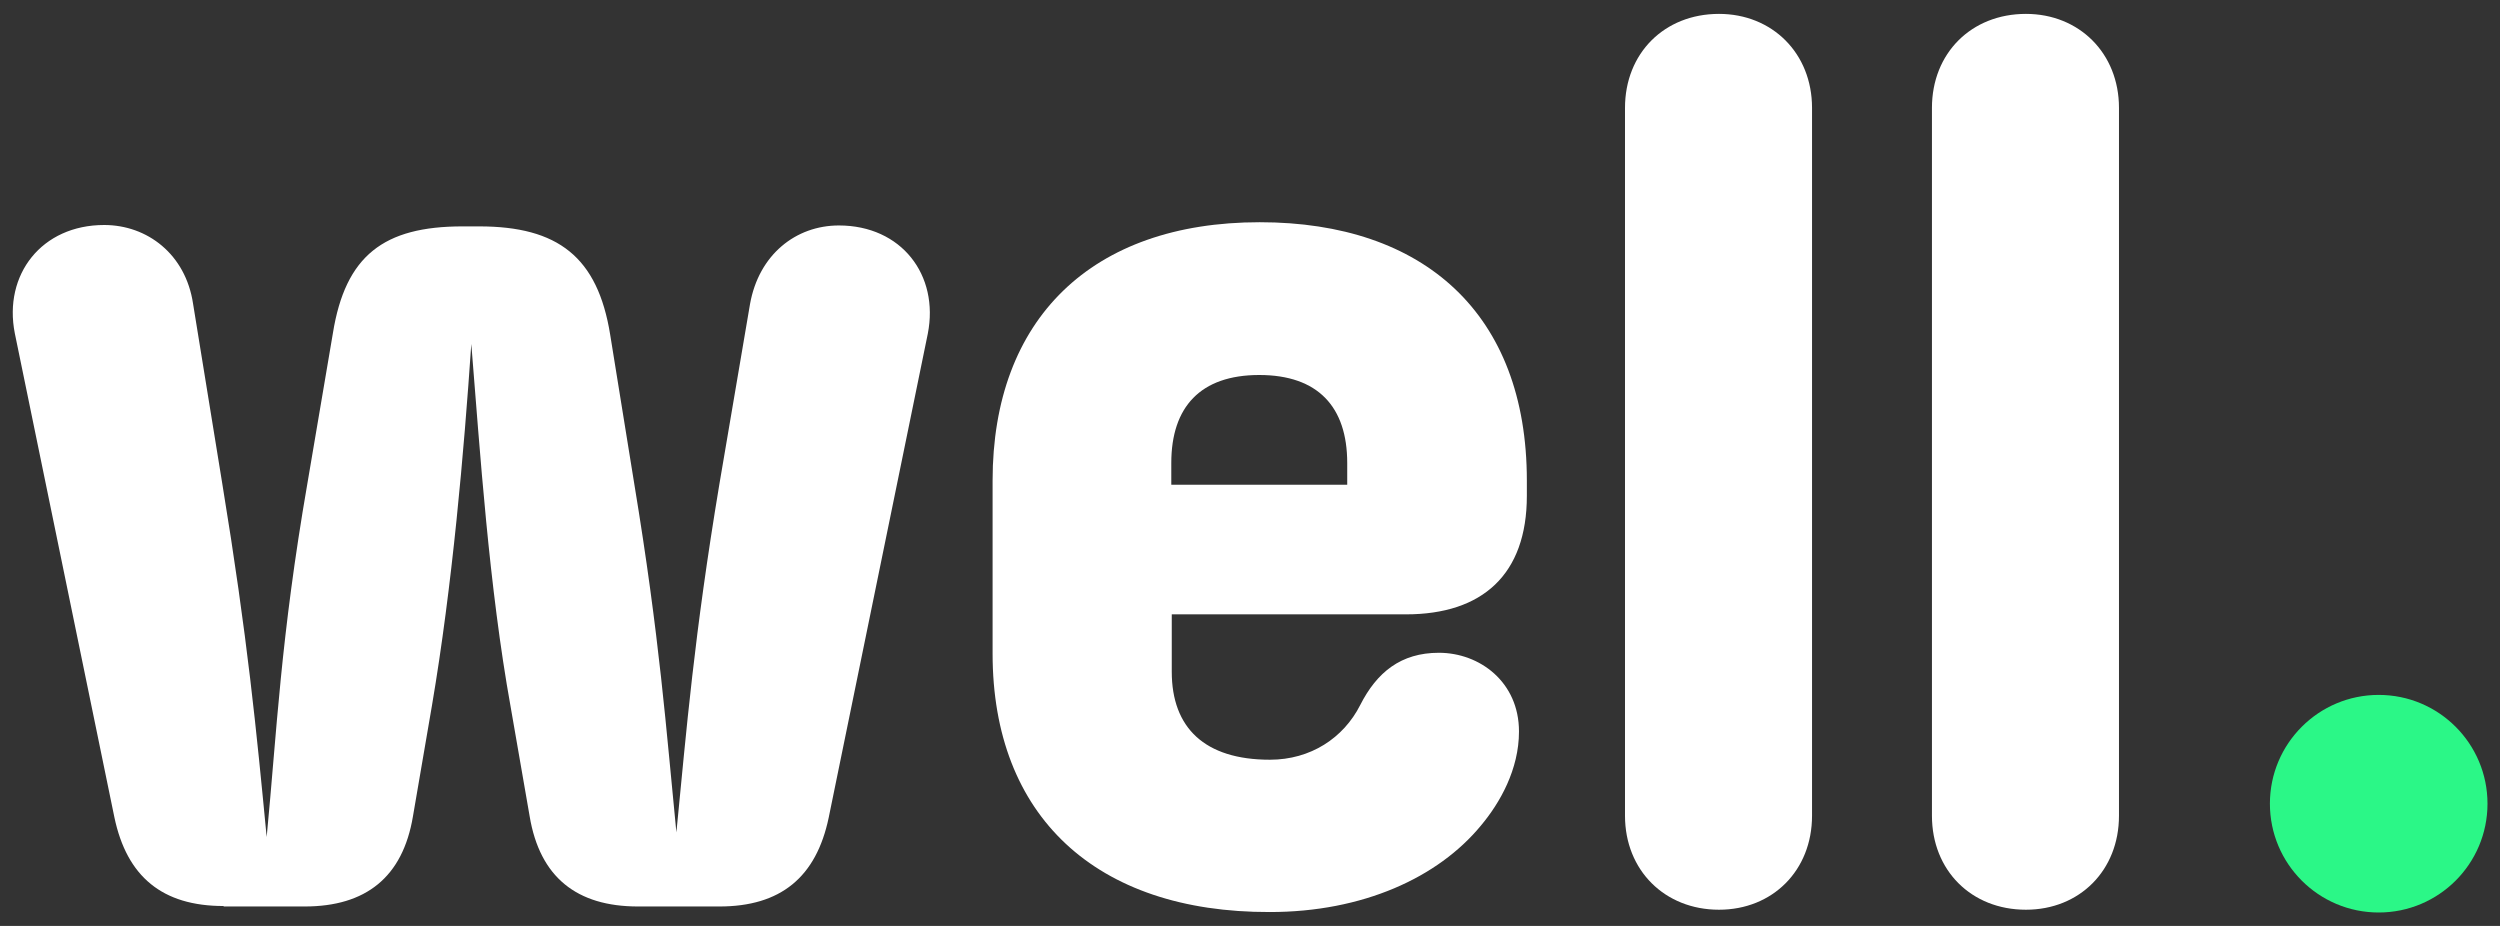
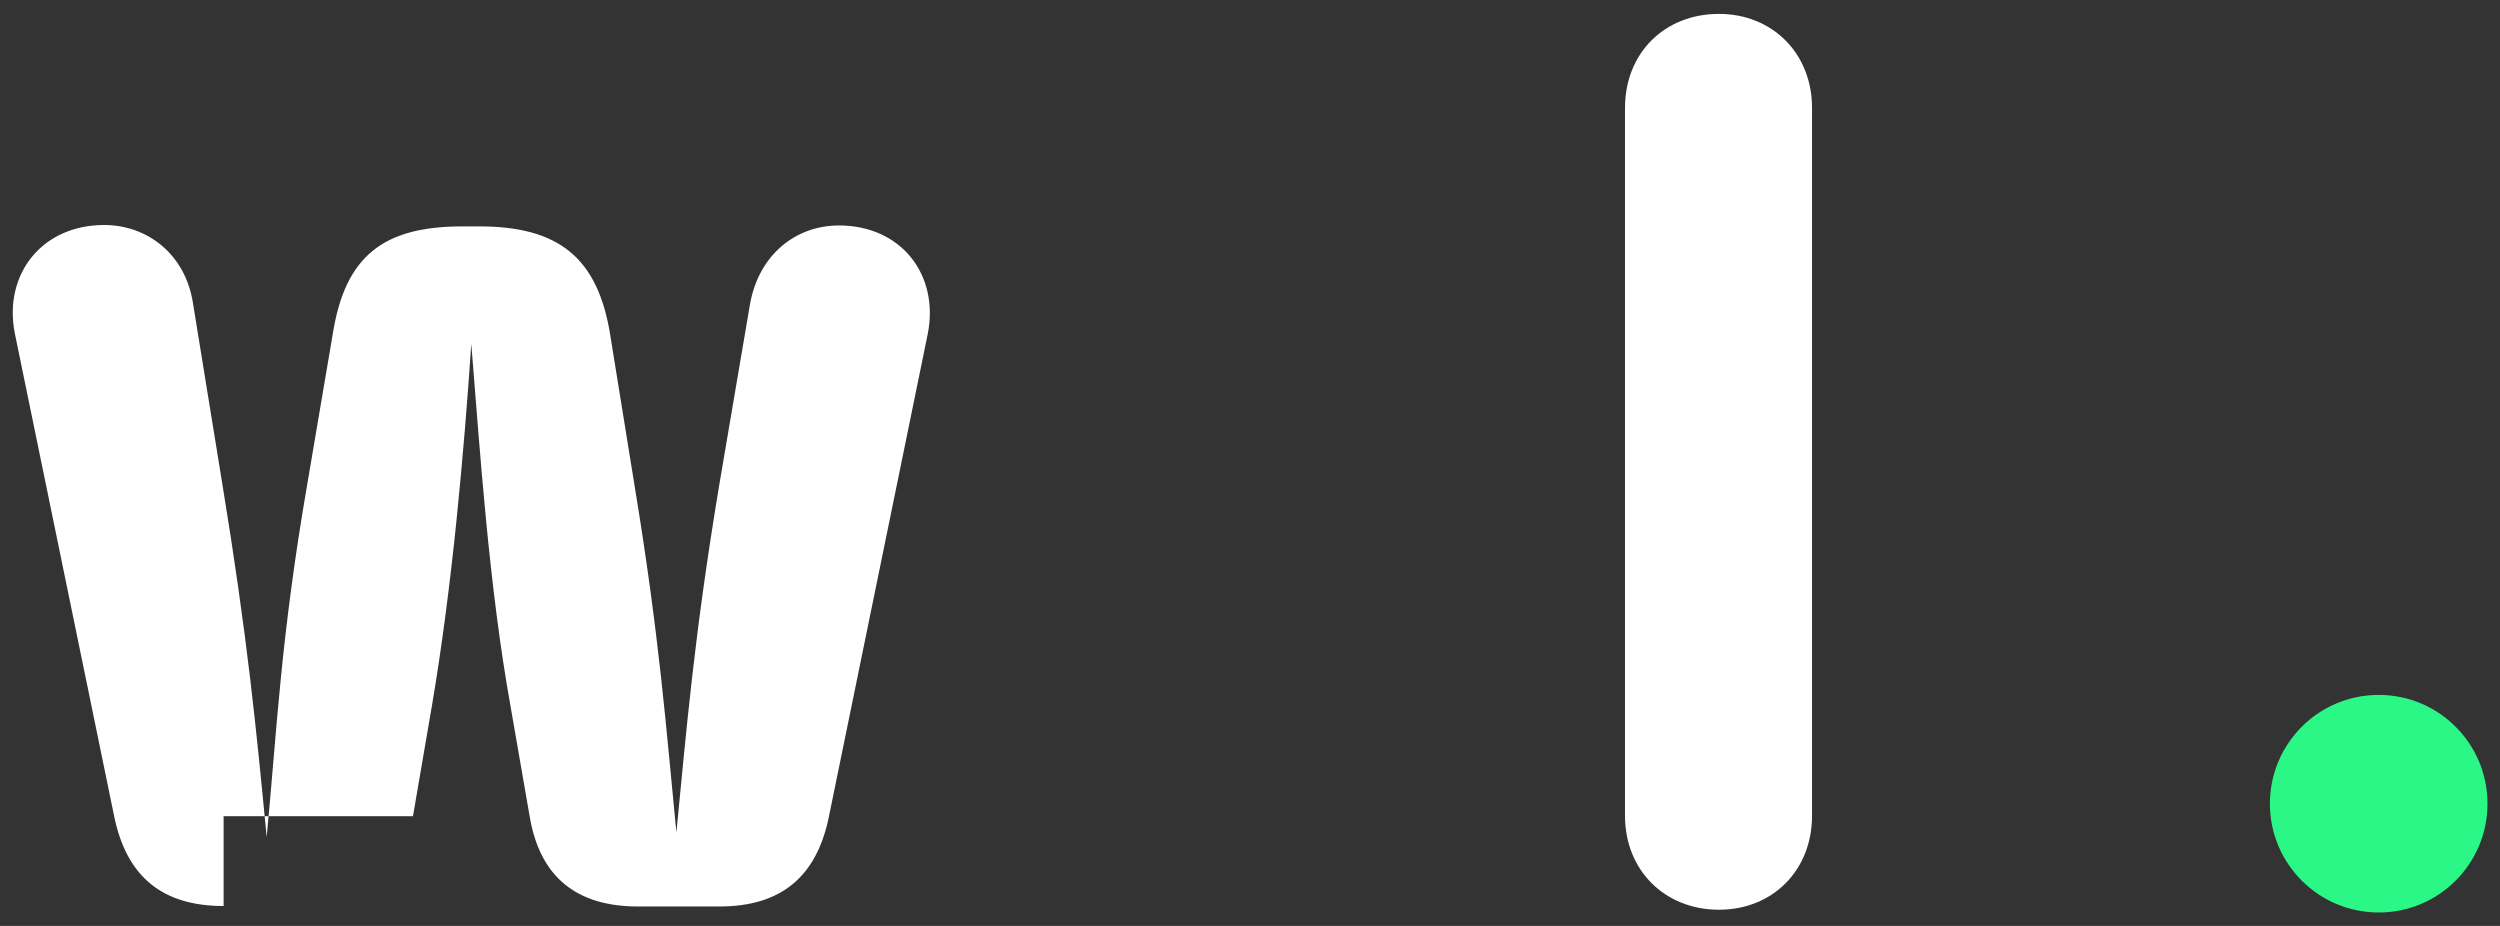
<svg xmlns="http://www.w3.org/2000/svg" id="Capa_1" x="0px" y="0px" viewBox="0 0 540 200" style="enable-background:new 0 0 540 200;" xml:space="preserve">
  <rect x="0" y="0" width="540" height="200" fill="#333333" stroke="none" />
  <style type="text/css">	.st0{fill:#FFFFFF;}	.st1{fill:#2BF787;}</style>
  <g>
    <g>
-       <path class="st0" d="M48.3,195.7c-13.2,0-20.9-6.3-23.6-19.2L3.2,72C0.7,59.3,9,48.6,22.5,48.6c9.3,0,17.6,6.3,19.2,17l6.3,38.8   c5.5,33.5,7.4,53.6,9.6,76.4c2.2-22.8,3-42.9,8.8-76.4L71.9,72c2.7-16.8,11-23.1,28-23.1h3.6c17,0,25.6,6.6,28.3,23.4l5.2,32.2   c5.5,33.3,6.9,53.1,9.1,75.3c2.2-22.3,3.8-42.3,9.3-75.3l6.6-38.8c1.9-10.7,9.9-17,19.2-17c13.5,0,21.7,10.7,19.2,23.4   l-21.4,104.5c-2.7,12.9-10.4,19.2-23.6,19.2h-17.6c-13.2,0-21.2-6.3-23.4-19.5l-4.1-23.6c-4.7-26.1-6.6-55-8.5-78.4   c-1.6,23.4-4.1,52.2-8.5,78.1l-4.1,23.9c-2.2,13.2-10.2,19.5-23.4,19.5H48.3z" />
-       <path class="st0" d="M214.4,141.2v-37.4c0-34.9,21.4-55.8,57.7-55.8c35.5,0,57.7,19.8,57.7,55.8v3.3c0,17-9.6,25.6-26.1,25.6   h-50.6v12.4c0,12.1,7.1,19,21.2,19c8.8,0,15.9-4.7,19.5-11.8c3.6-7.1,8.8-11.3,17-11.3c8.8,0,17.3,6.3,17.3,17   c0,8.2-4.1,15.4-8.2,20.3c-9.3,11.3-25.6,18.7-45.6,18.7C236.6,197.1,214.4,176.2,214.4,141.2z M253.1,104.7h37.9V100   c0-12.1-6.3-19-19-19s-19,6.9-19,19V104.7z" />
+       <path class="st0" d="M48.3,195.7c-13.2,0-20.9-6.3-23.6-19.2L3.2,72C0.7,59.3,9,48.6,22.5,48.6c9.3,0,17.6,6.3,19.2,17l6.3,38.8   c5.5,33.5,7.4,53.6,9.6,76.4c2.2-22.8,3-42.9,8.8-76.4L71.9,72c2.7-16.8,11-23.1,28-23.1h3.6c17,0,25.6,6.6,28.3,23.4l5.2,32.2   c5.5,33.3,6.9,53.1,9.1,75.3c2.2-22.3,3.8-42.3,9.3-75.3l6.6-38.8c1.9-10.7,9.9-17,19.2-17c13.5,0,21.7,10.7,19.2,23.4   l-21.4,104.5c-2.7,12.9-10.4,19.2-23.6,19.2h-17.6c-13.2,0-21.2-6.3-23.4-19.5l-4.1-23.6c-4.7-26.1-6.6-55-8.5-78.4   c-1.6,23.4-4.1,52.2-8.5,78.1l-4.1,23.9H48.3z" />
      <path class="st0" d="M351,176.2V23.3c0-11.8,8.5-20.3,20.3-20.3c11.5,0,20.1,8.5,20.1,20.3v152.9c0,11.8-8.5,20.3-20.1,20.3   C359.6,196.5,351,188,351,176.2z" />
-       <path class="st0" d="M417.3,176.2V23.3c0-11.8,8.5-20.3,20.3-20.3c11.5,0,20.1,8.5,20.1,20.3v152.9c0,11.8-8.5,20.3-20.1,20.3   C425.8,196.5,417.3,188,417.3,176.2z" />
    </g>
    <circle class="st1" cx="513.8" cy="173.6" r="23.5" />
  </g>
</svg>